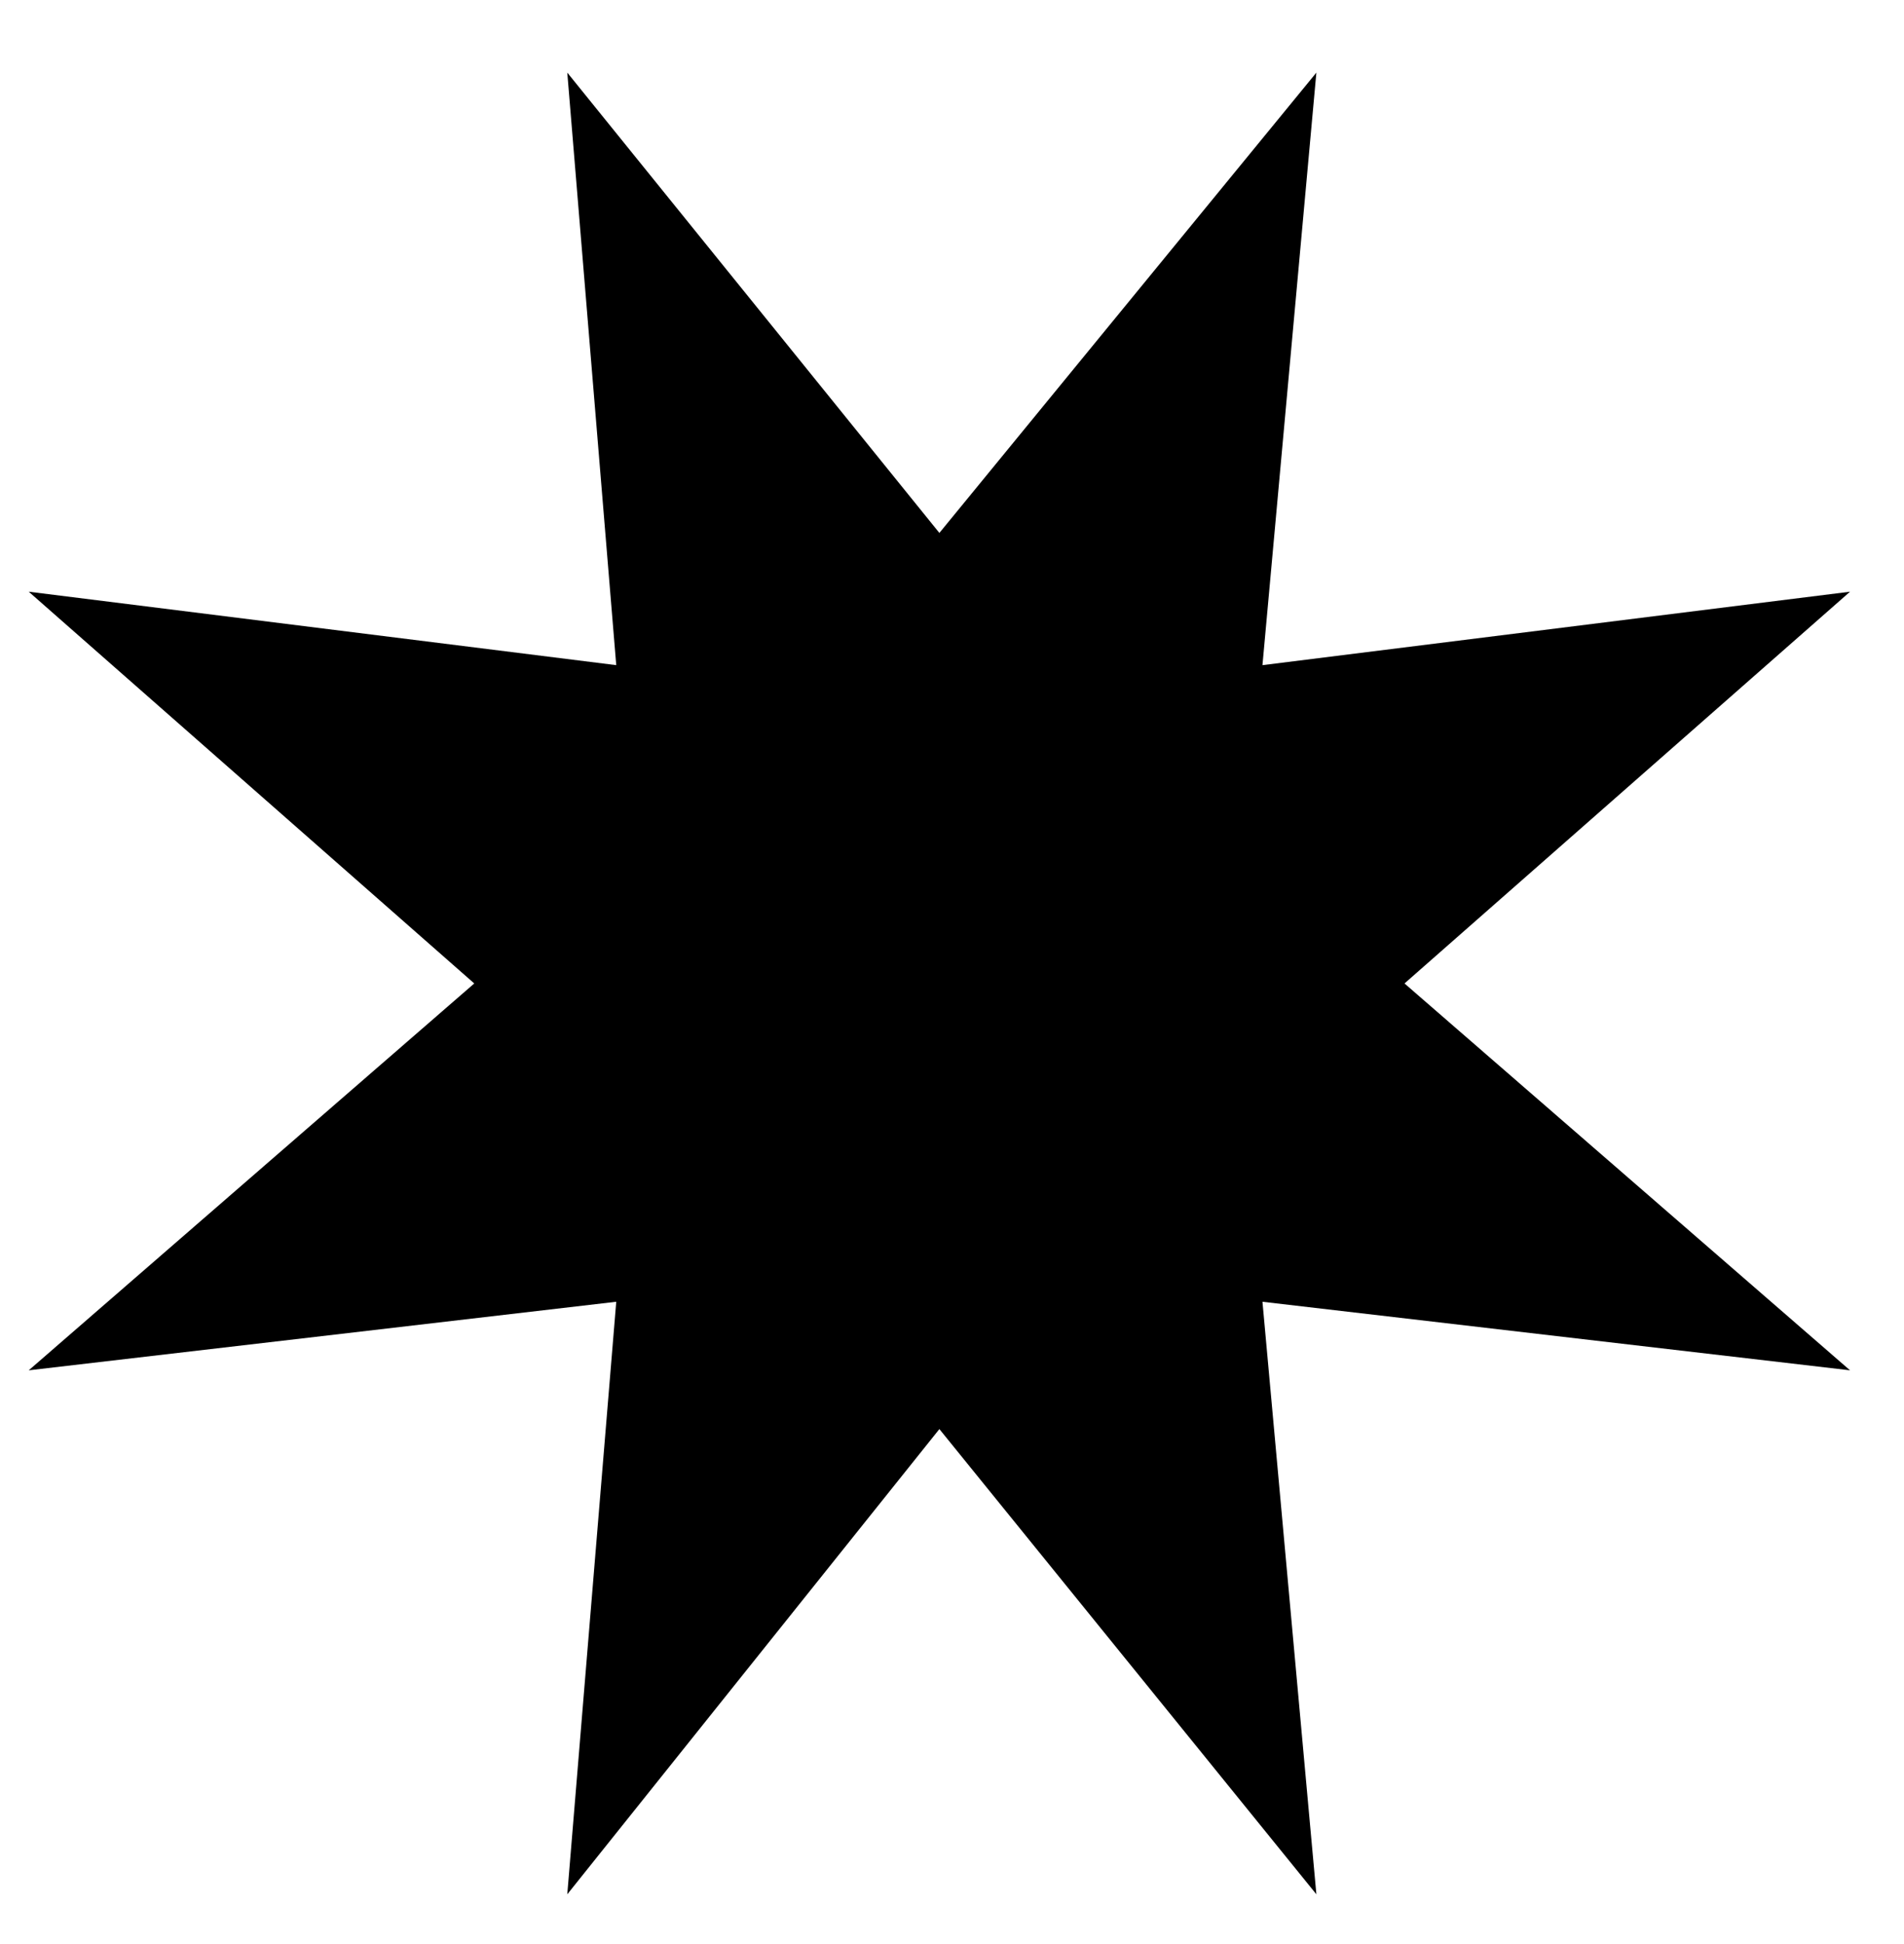
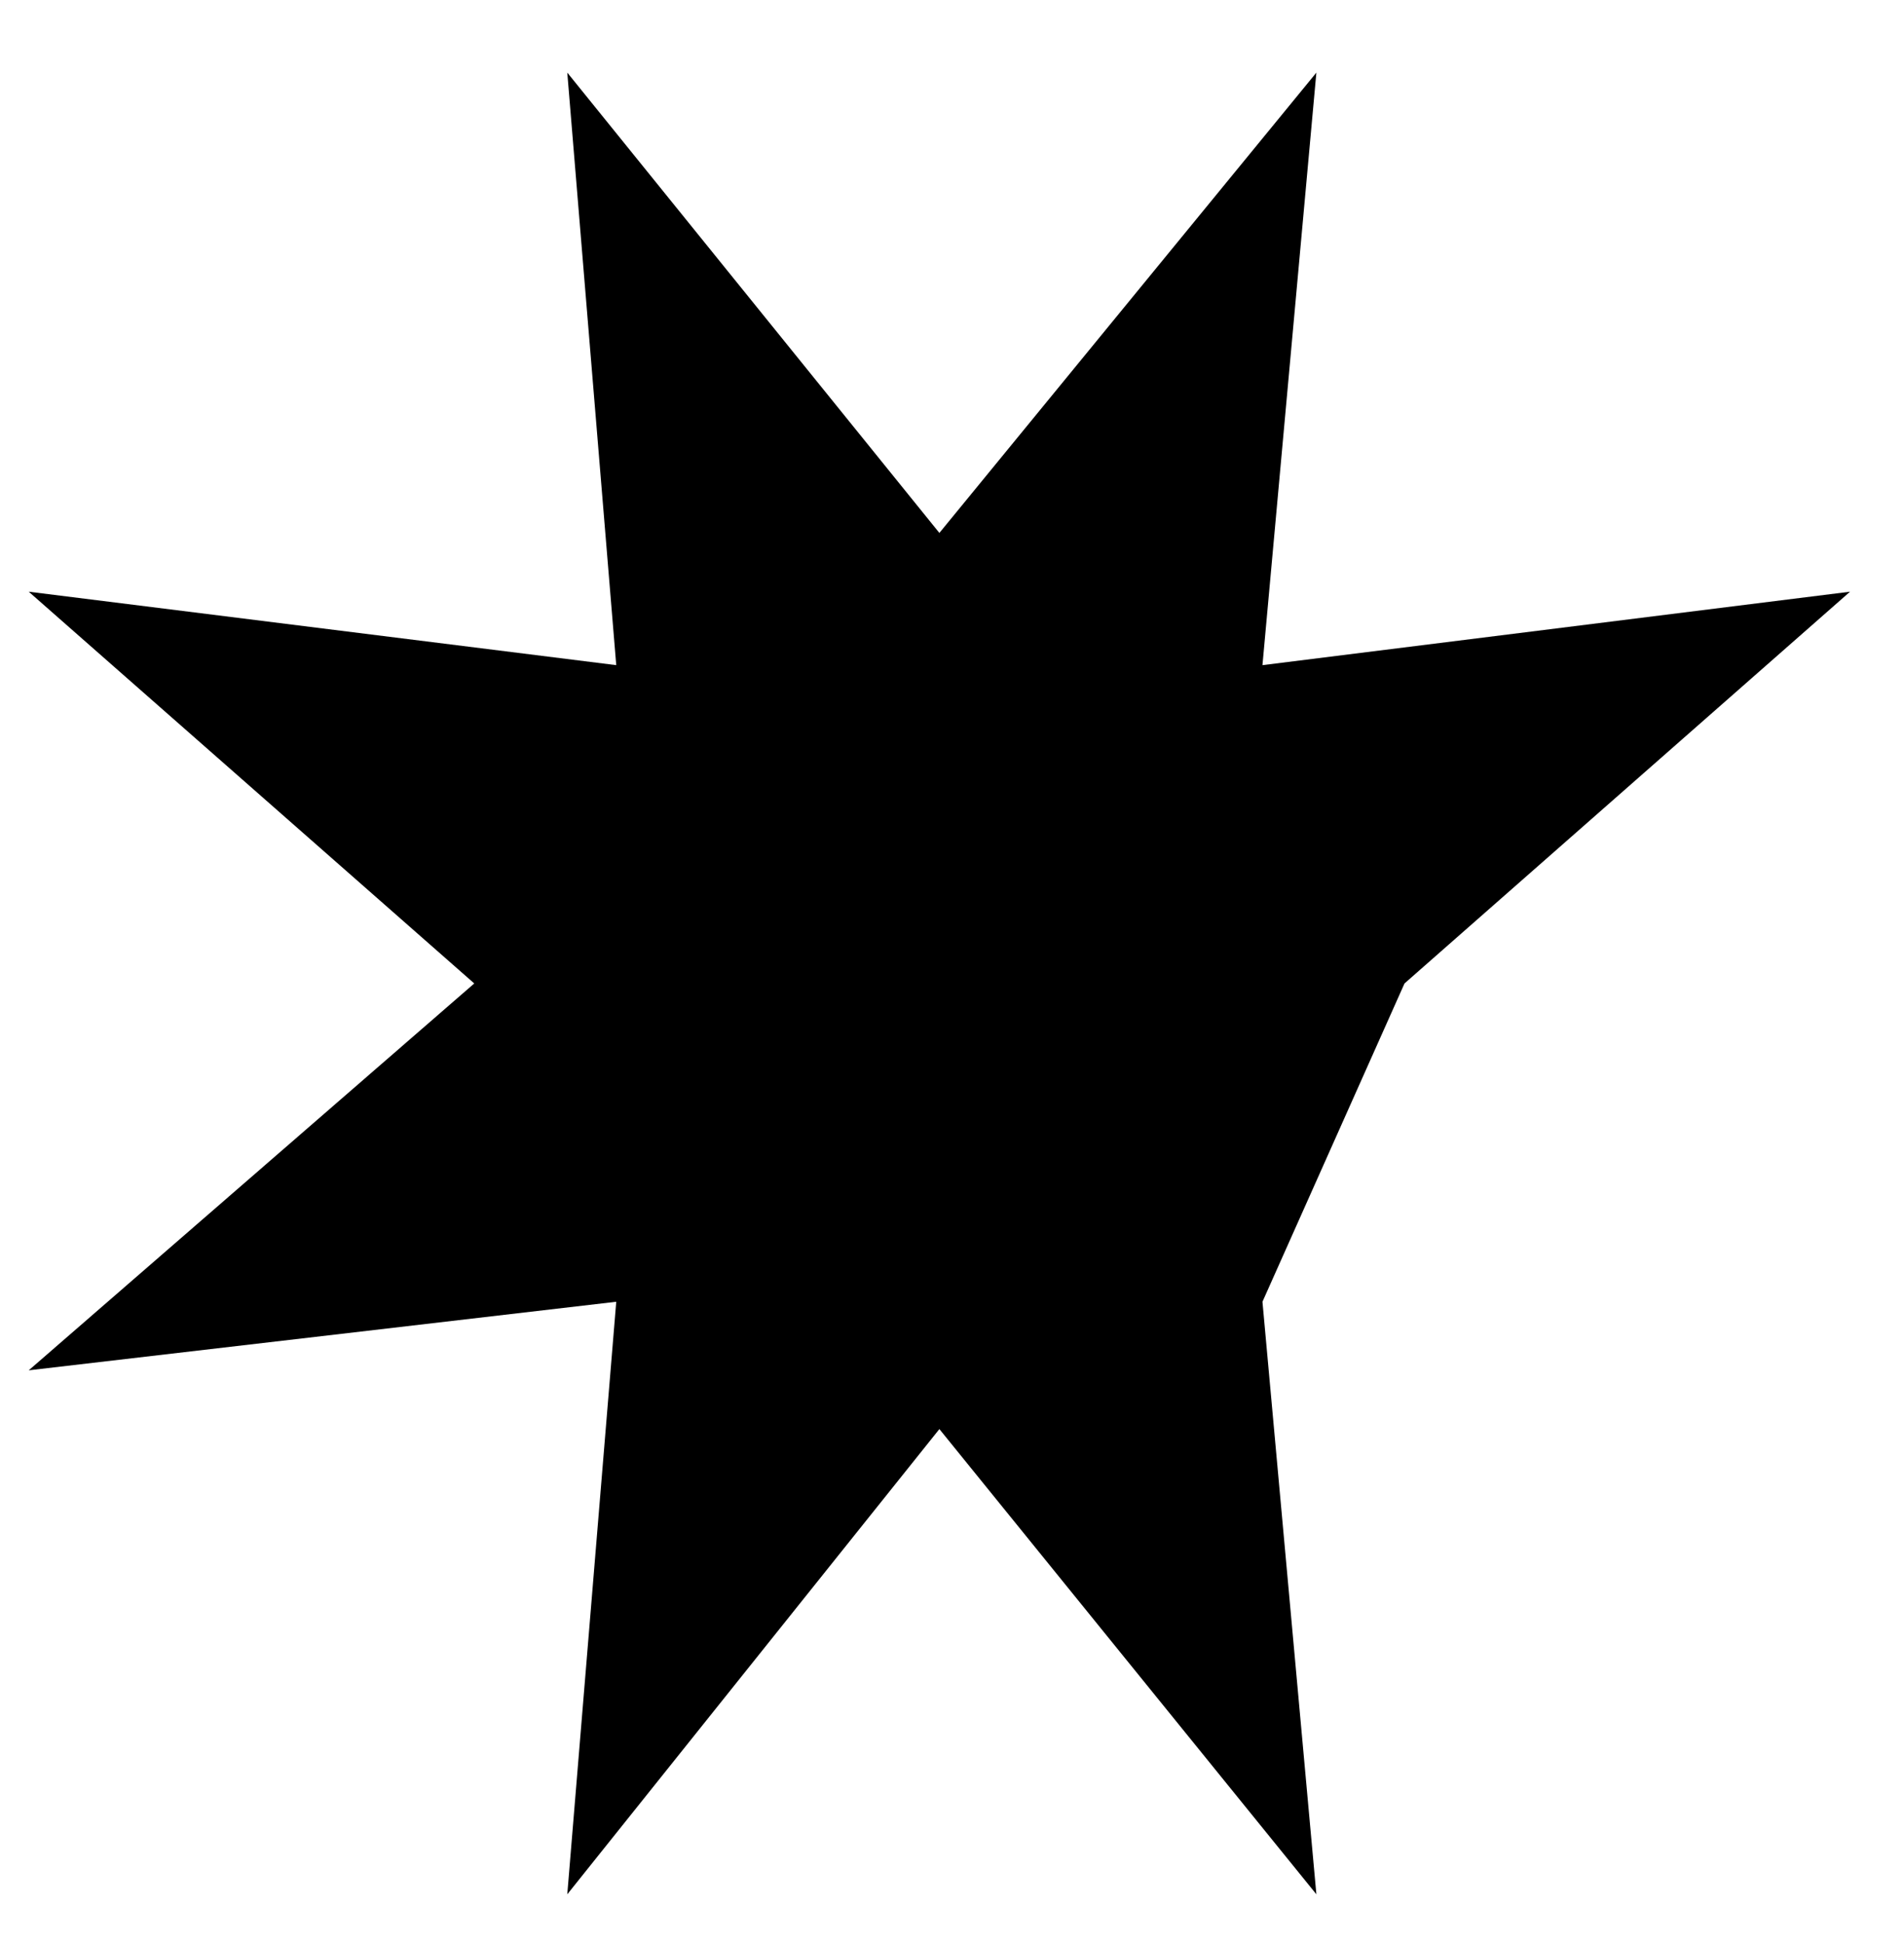
<svg xmlns="http://www.w3.org/2000/svg" class="case__footer__icon" data-animation="rotation" viewBox="0 0 35 35" style="transform: rotate(121.5deg);" width="48" height="49">
-   <path fill="#000" d="M10.428 34.45L11.328 23.56L0.528 24.82L8.718 17.71L0.528 10.51L11.328 11.86L10.428 0.97L17.268 9.43L24.198 0.97L23.207 11.86L34.008 10.51L25.818 17.71L34.008 24.82L23.207 23.56L24.198 34.45L17.268 25.9L10.428 34.45Z" />
+   <path fill="#000" d="M10.428 34.45L11.328 23.56L0.528 24.82L8.718 17.71L0.528 10.51L11.328 11.86L10.428 0.97L17.268 9.43L24.198 0.97L23.207 11.86L34.008 10.51L25.818 17.71L23.207 23.56L24.198 34.45L17.268 25.9L10.428 34.45Z" />
</svg>